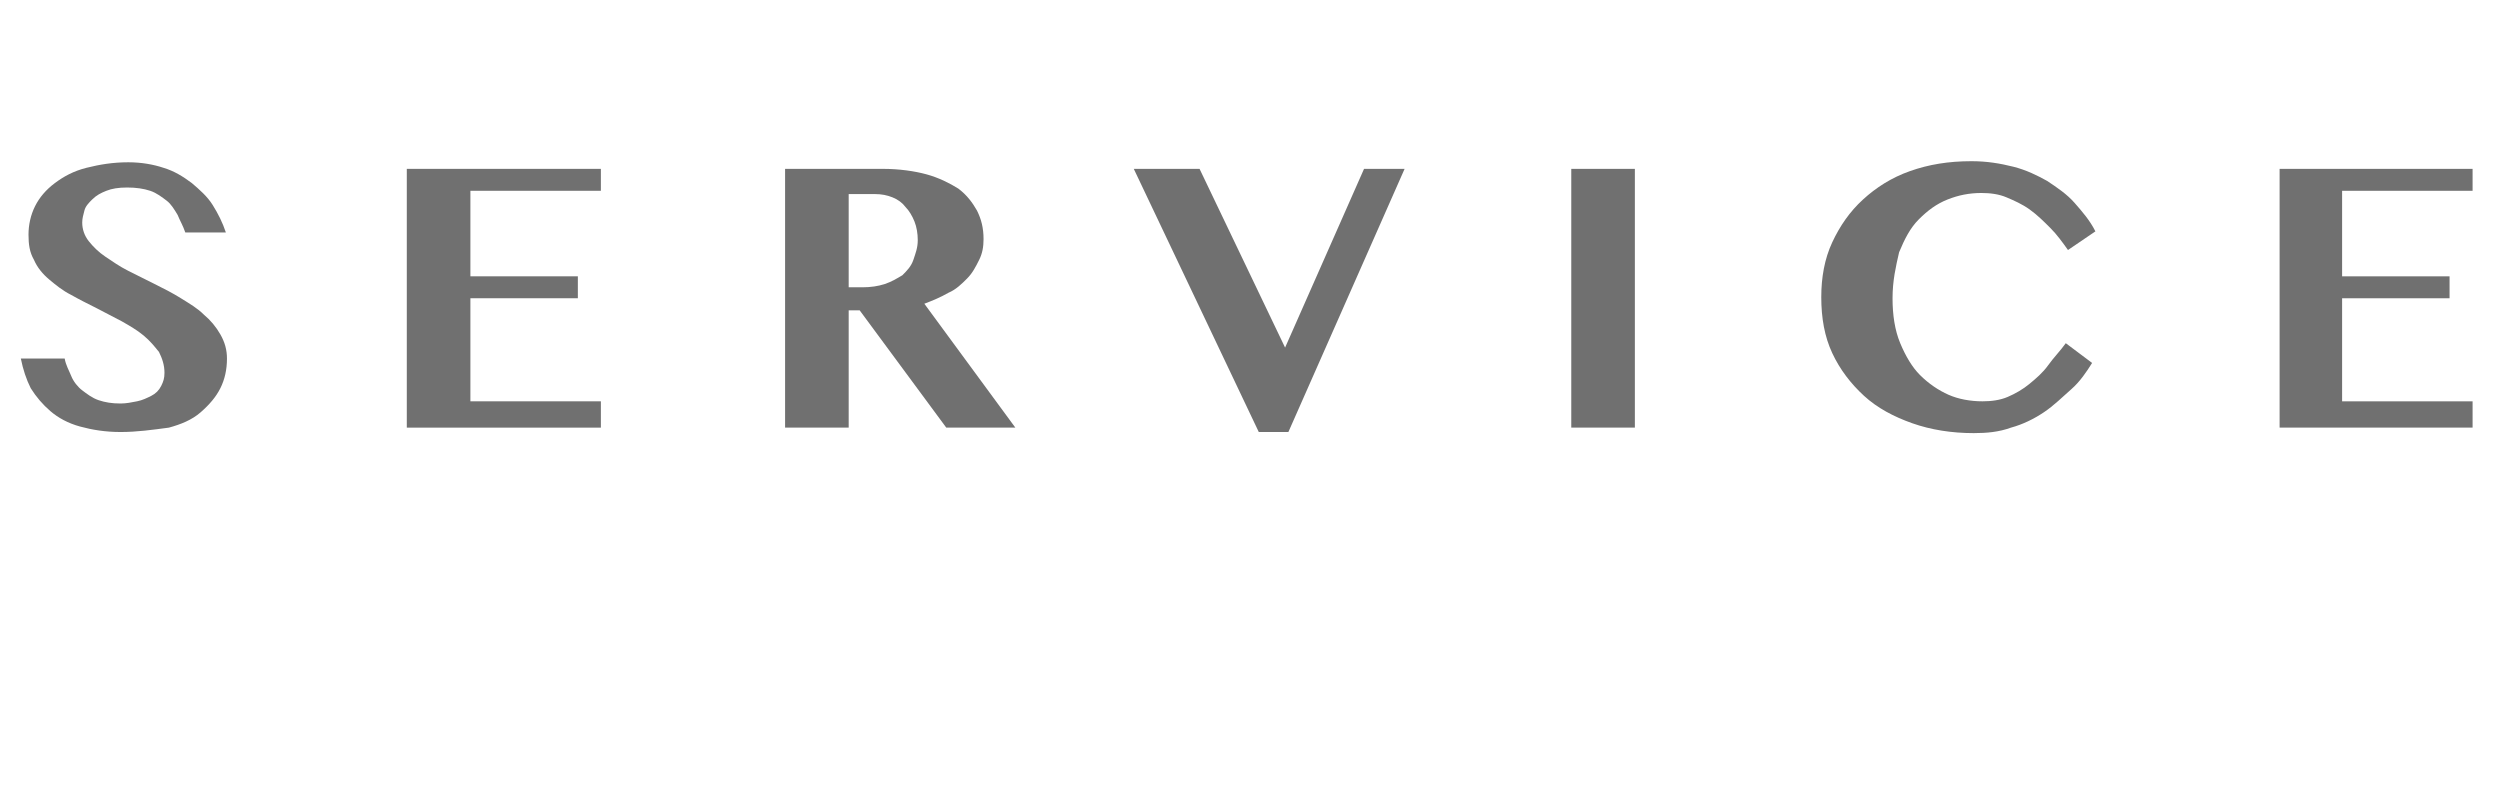
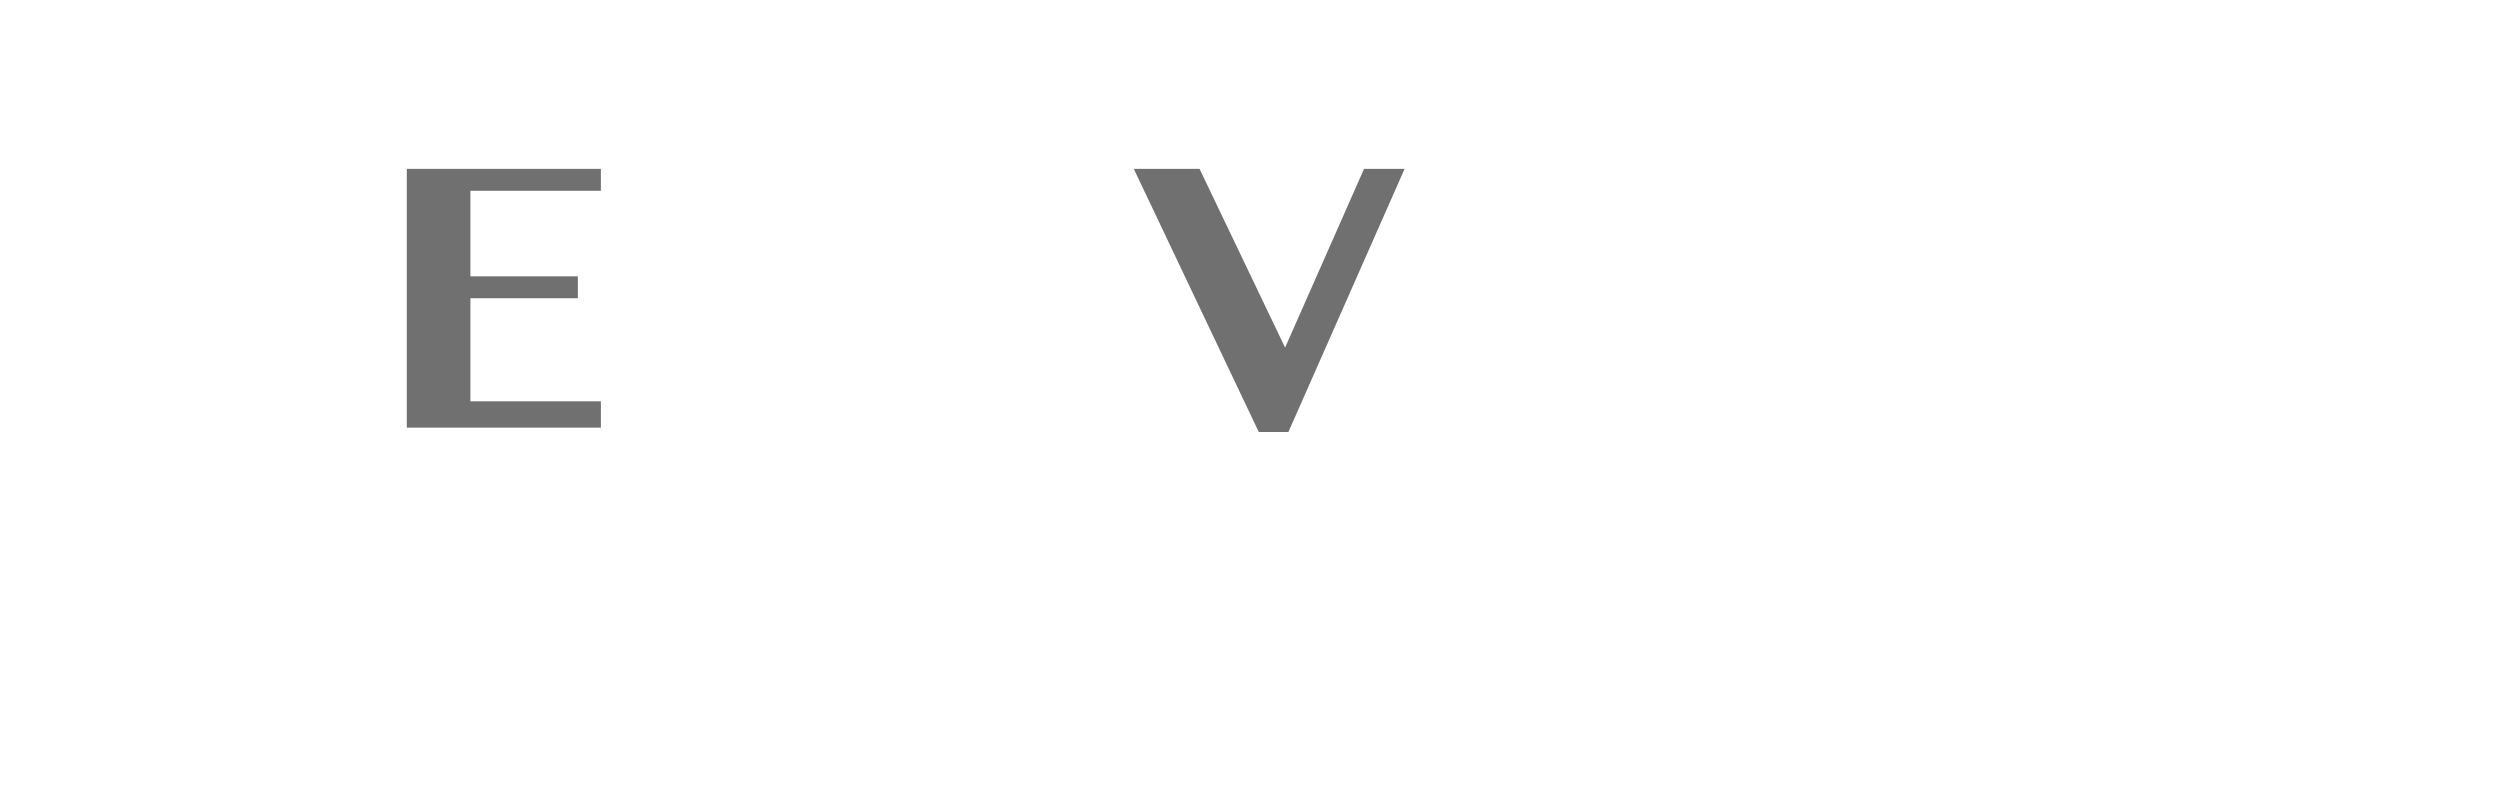
<svg xmlns="http://www.w3.org/2000/svg" version="1.1" id="レイヤー_1" x="0px" y="0px" viewBox="0 0 228 72" style="enable-background:new 0 0 228 72;" xml:space="preserve">
  <style type="text/css">
	.st0{enable-background:new    ;}
	.st1{fill:#707070;}
</style>
  <g class="st0">
-     <path class="st1" d="M11,39.4c-1.4,0-2.6-0.2-3.7-0.5c-1.1-0.3-2-0.8-2.7-1.4s-1.3-1.3-1.8-2.1c-0.4-0.8-0.7-1.7-0.9-2.7h4   c0.1,0.6,0.4,1.1,0.6,1.6s0.6,1,1,1.3s0.9,0.7,1.5,0.9c0.6,0.2,1.2,0.3,2,0.3c0.5,0,1-0.1,1.5-0.2c0.5-0.1,0.9-0.3,1.3-0.5   c0.4-0.2,0.7-0.5,0.9-0.9S15,34.5,15,34c0-0.7-0.2-1.3-0.5-1.9c-0.4-0.5-0.8-1-1.4-1.5s-1.3-0.9-2-1.3c-0.8-0.4-1.5-0.8-2.3-1.2   c-0.8-0.4-1.6-0.8-2.3-1.2c-0.8-0.4-1.4-0.9-2-1.4s-1.1-1.1-1.4-1.8c-0.4-0.7-0.5-1.4-0.5-2.3c0-0.9,0.2-1.8,0.6-2.6s1-1.5,1.8-2.1   s1.7-1.1,2.9-1.4s2.4-0.5,3.8-0.5c1.2,0,2.3,0.2,3.2,0.5c1,0.3,1.8,0.8,2.6,1.4c0.7,0.6,1.4,1.2,1.9,2c0.5,0.8,0.9,1.6,1.2,2.5   h-3.7c-0.2-0.6-0.5-1.1-0.7-1.6c-0.3-0.5-0.6-1-1-1.3s-0.9-0.7-1.5-0.9c-0.6-0.2-1.3-0.3-2.1-0.3c-0.8,0-1.4,0.1-1.9,0.3   c-0.5,0.2-0.9,0.4-1.3,0.8c-0.3,0.3-0.6,0.6-0.7,1c-0.1,0.4-0.2,0.7-0.2,1.1c0,0.6,0.2,1.2,0.6,1.7s0.9,1,1.5,1.4   c0.6,0.4,1.3,0.9,2.1,1.3s1.6,0.8,2.4,1.2c0.8,0.4,1.6,0.8,2.4,1.3s1.5,0.9,2.1,1.5c0.6,0.5,1.1,1.1,1.5,1.8s0.6,1.4,0.6,2.2   c0,1-0.2,1.9-0.6,2.7c-0.4,0.8-1,1.5-1.8,2.2s-1.8,1.1-2.9,1.4C13.9,39.2,12.5,39.4,11,39.4z" />
    <path class="st1" d="M54.8,15.4v2H42.9v7.8h9.8v2h-9.8v9.4h11.9V39H37.1V15.4H54.8z" />
-     <path class="st1" d="M71.6,15.4h8.9c1.5,0,2.9,0.2,4,0.5c1.1,0.3,2.1,0.8,2.9,1.3c0.8,0.6,1.3,1.3,1.7,2c0.4,0.8,0.6,1.6,0.6,2.6   c0,0.7-0.1,1.3-0.4,1.9c-0.3,0.6-0.6,1.2-1.1,1.7c-0.5,0.5-1,1-1.7,1.3c-0.7,0.4-1.4,0.7-2.2,1L92.6,39h-6.3l-7.9-10.7h-1V39h-5.8   V15.4z M77.4,26.2h1.3c0.7,0,1.4-0.1,2-0.3s1.1-0.5,1.6-0.8c0.4-0.4,0.8-0.8,1-1.4s0.4-1.1,0.4-1.8c0-0.6-0.1-1.2-0.3-1.7   s-0.5-1-0.8-1.3c-0.3-0.4-0.7-0.7-1.2-0.9c-0.5-0.2-1-0.3-1.6-0.3h-2.4V26.2z" />
    <path class="st1" d="M109.4,15.4l7.8,16.3l7.2-16.3h3.7l-10.6,24h-2.7l-11.4-24H109.4z" />
-     <path class="st1" d="M143.3,15.4h5.8V39h-5.8V15.4z" />
-     <path class="st1" d="M172.6,27.2c0,1.5,0.2,2.9,0.7,4.1c0.5,1.2,1.1,2.2,1.8,2.9c0.8,0.8,1.7,1.4,2.6,1.8s2,0.6,3.1,0.6   c0.8,0,1.6-0.1,2.3-0.4c0.7-0.3,1.4-0.7,2-1.2c0.6-0.5,1.2-1,1.7-1.7s1.1-1.3,1.6-2l2.4,1.8c-0.5,0.8-1.1,1.7-1.9,2.4   s-1.6,1.5-2.5,2.1s-1.9,1.1-3,1.4c-1.1,0.4-2.2,0.5-3.4,0.5c-2,0-3.9-0.3-5.6-0.9c-1.7-0.6-3.2-1.4-4.4-2.5   c-1.2-1.1-2.2-2.4-2.9-3.9c-0.7-1.5-1-3.2-1-5.1c0-1.8,0.3-3.5,1-5s1.6-2.8,2.8-3.9c1.2-1.1,2.6-2,4.3-2.6s3.5-0.9,5.6-0.9   c1.4,0,2.6,0.2,3.8,0.5s2.2,0.8,3.1,1.3c0.9,0.6,1.8,1.2,2.5,2c0.7,0.8,1.4,1.6,1.9,2.6l-2.5,1.7c-0.5-0.7-1-1.4-1.6-2   s-1.2-1.2-1.9-1.7c-0.7-0.5-1.4-0.8-2.1-1.1c-0.7-0.3-1.5-0.4-2.3-0.4c-1.1,0-2.1,0.2-3.1,0.6c-1,0.4-1.8,1-2.6,1.8s-1.3,1.8-1.8,3   C172.9,24.3,172.6,25.6,172.6,27.2z" />
-     <path class="st1" d="M225.5,15.4v2h-11.9v7.8h9.8v2h-9.8v9.4h11.9V39h-17.6V15.4H225.5z" />
  </g>
</svg>